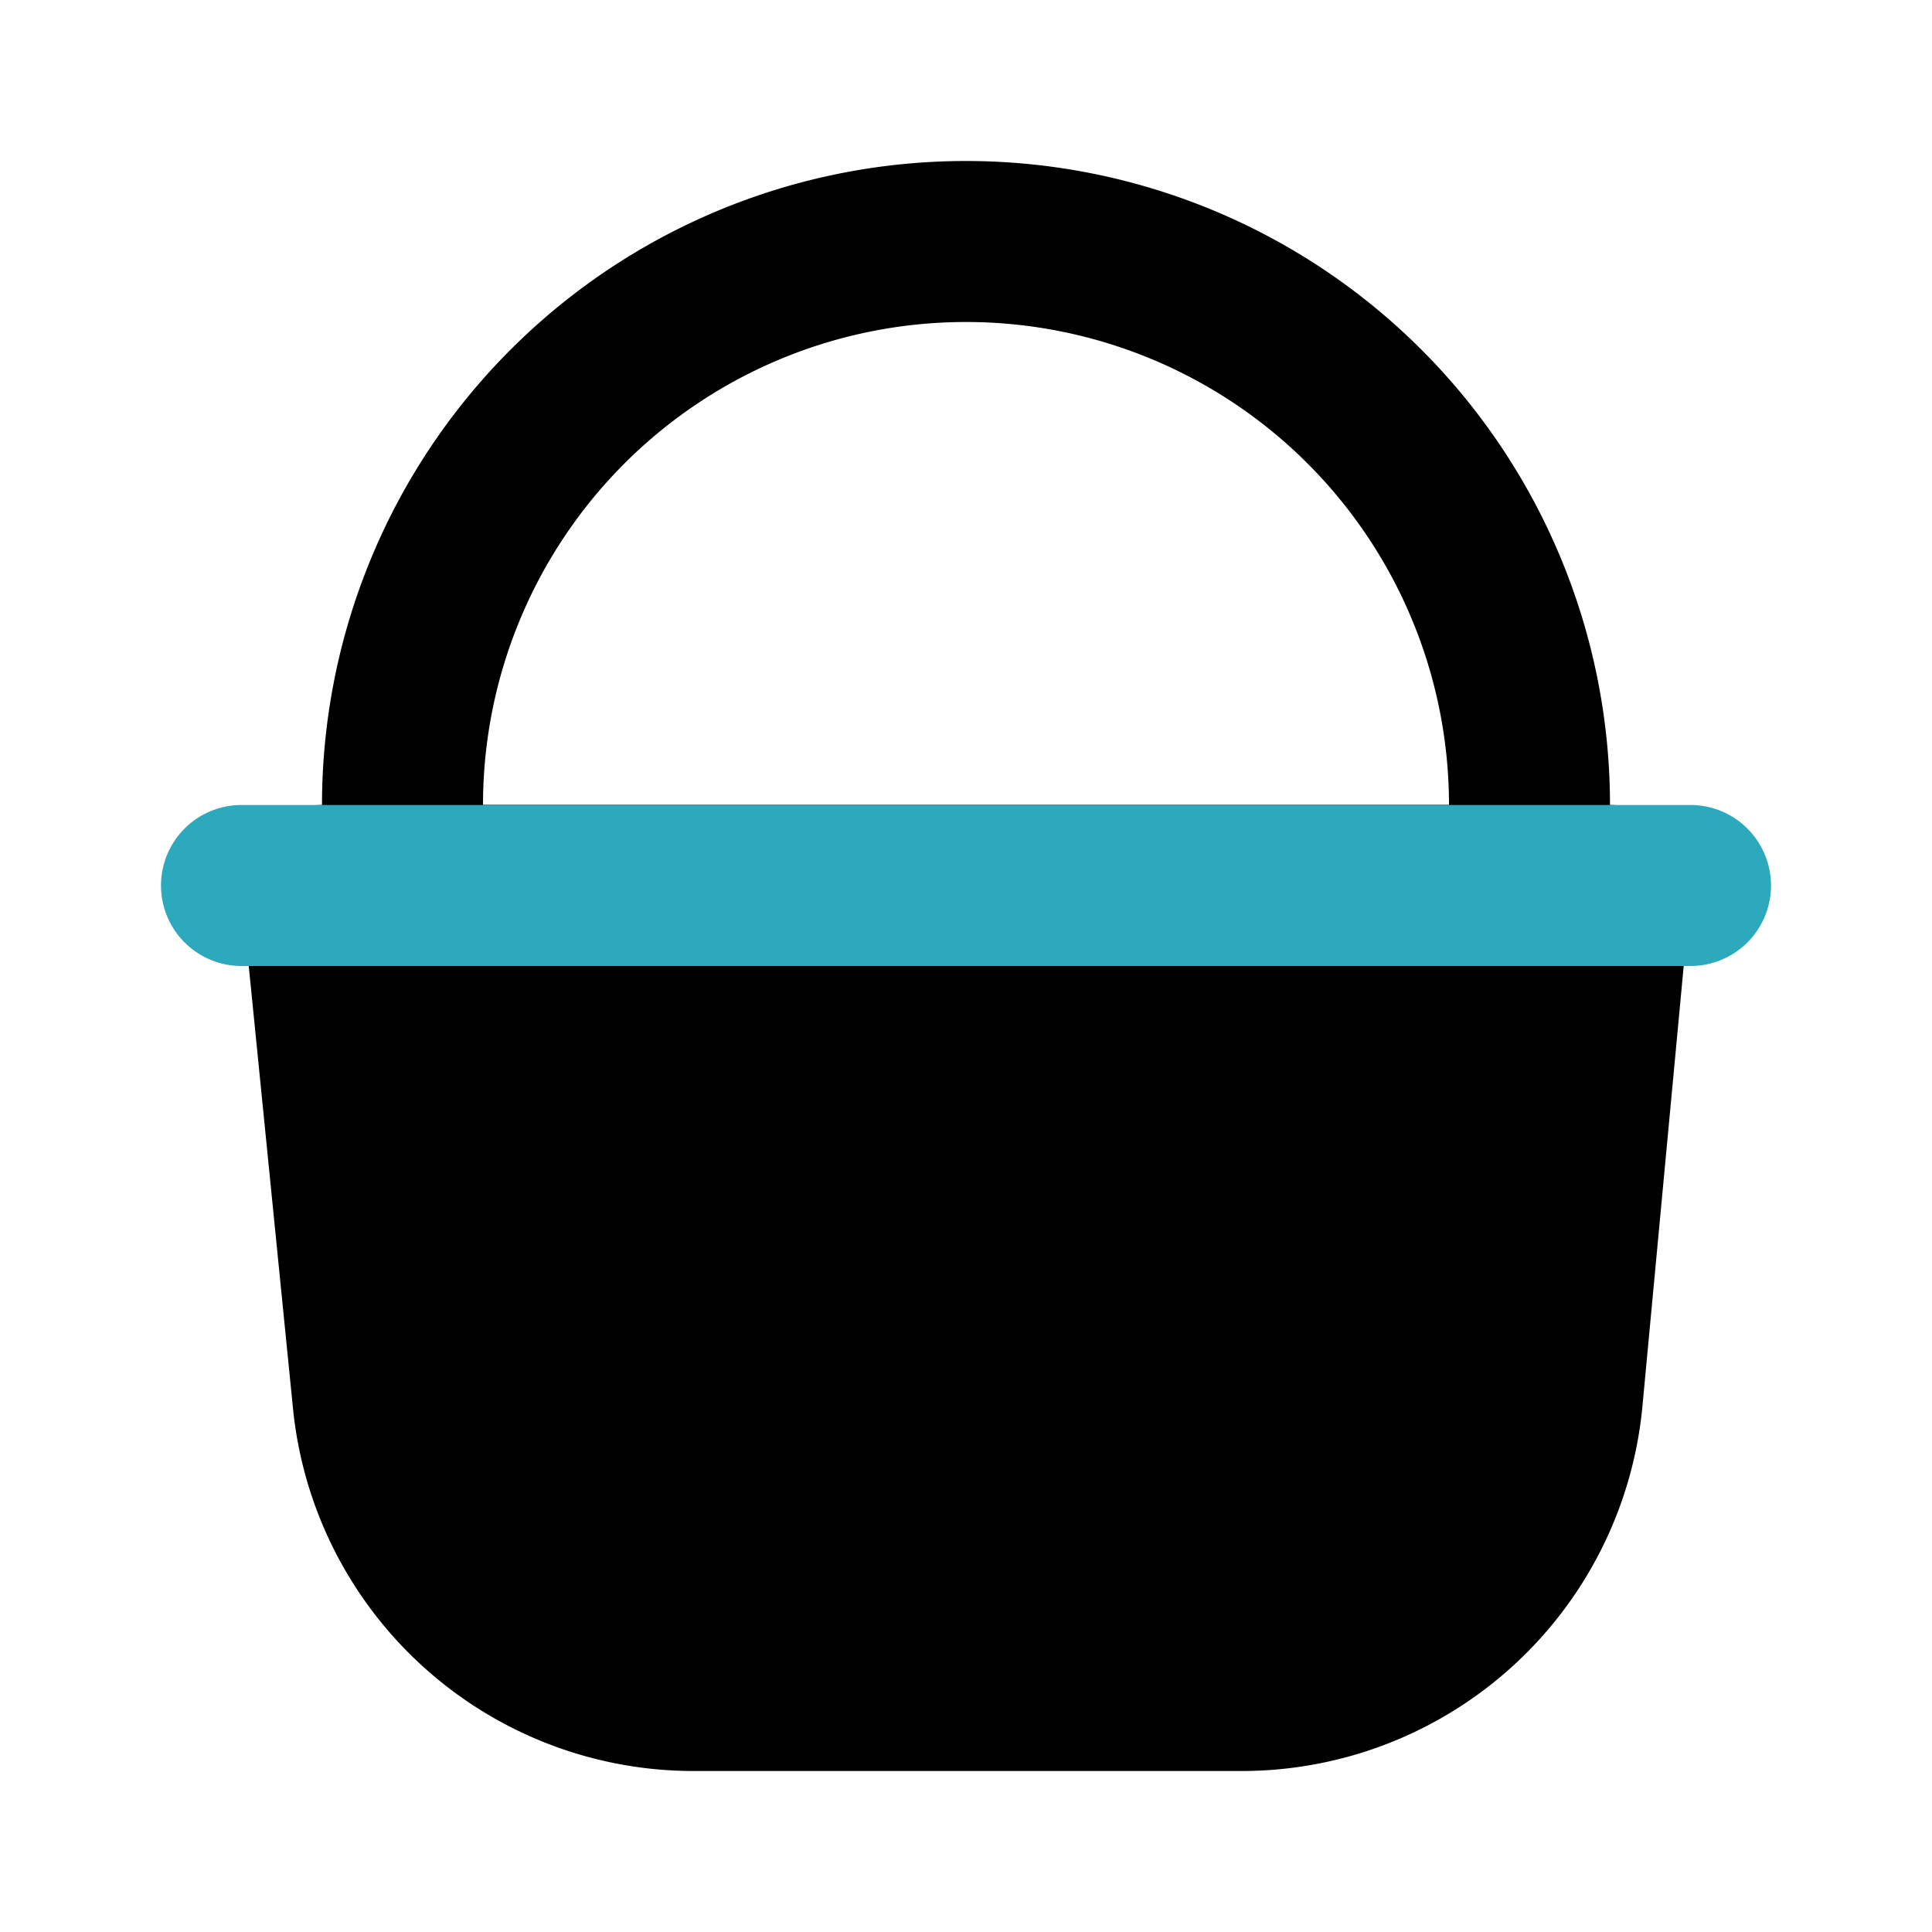
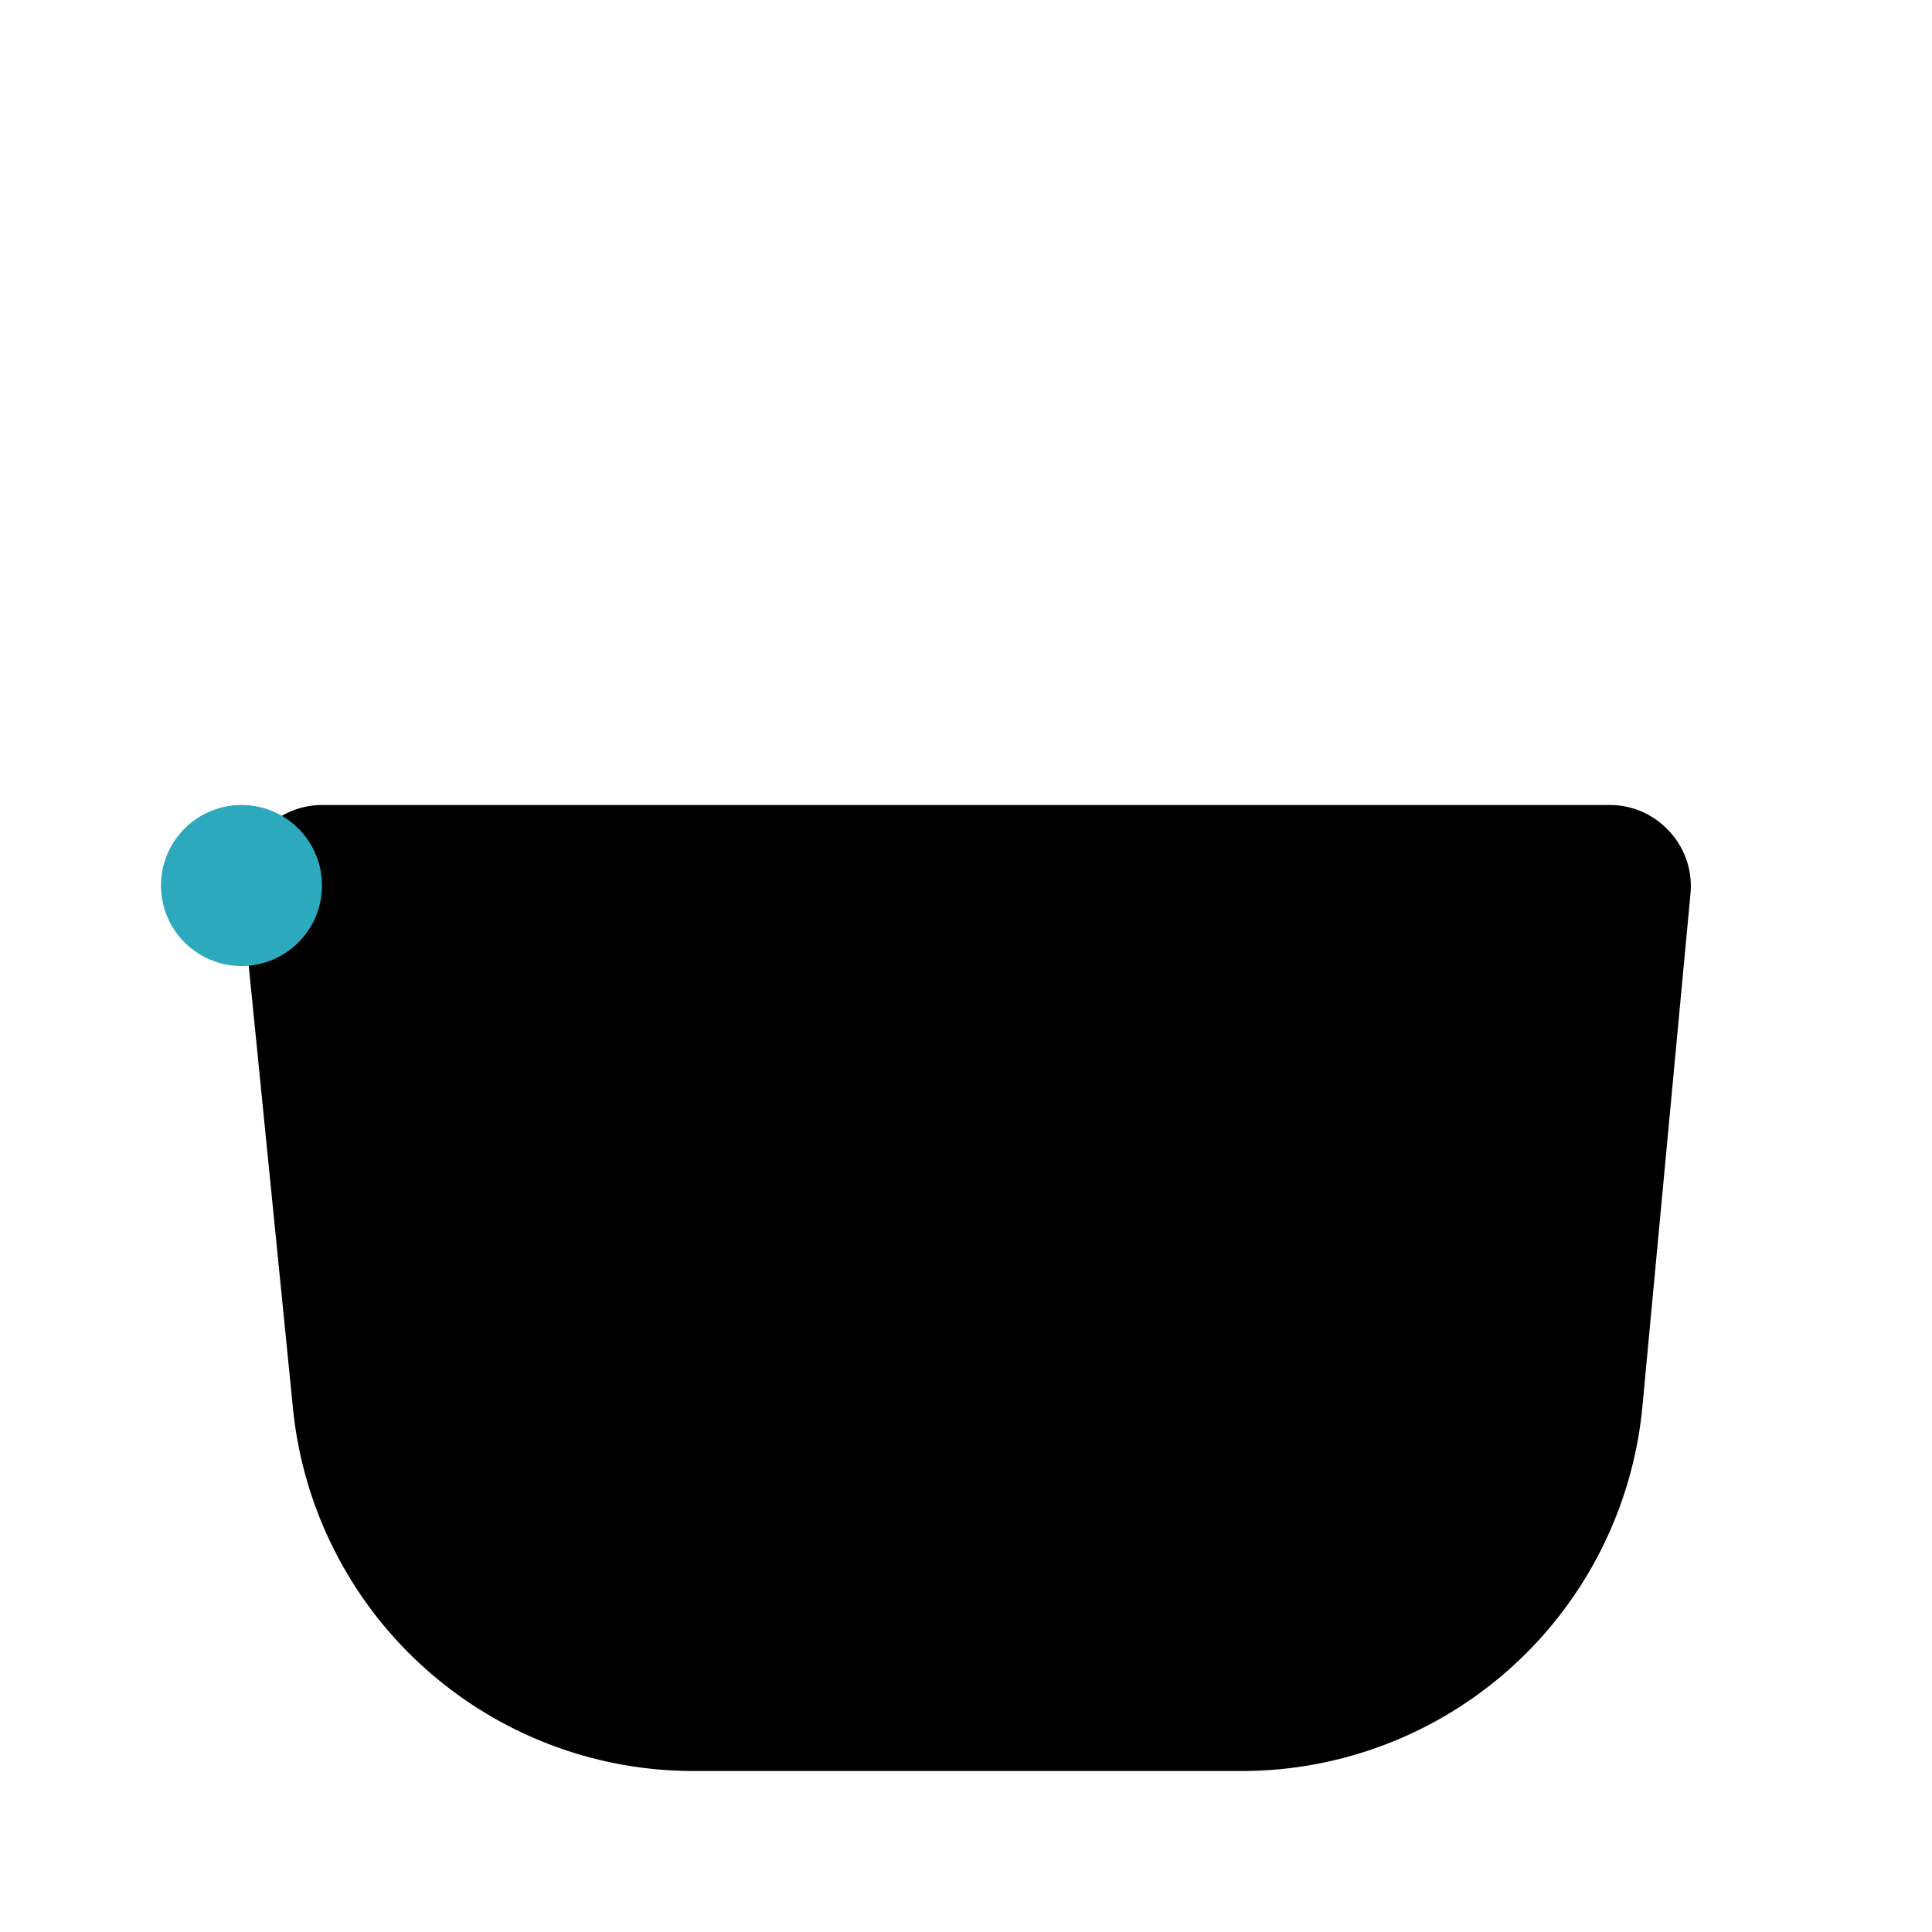
<svg xmlns="http://www.w3.org/2000/svg" width="800px" height="800px" viewBox="0 0 24 24" id="Flat_Color" data-name="Flat Color">
  <path id="primary" d="M20.74,10.33A1,1,0,0,0,20,10H4a1,1,0,0,0-.74.33A1,1,0,0,0,3,11.1l.64,6.4a5,5,0,0,0,5,4.5h6.76a5,5,0,0,0,5-4.5L21,11.1A1,1,0,0,0,20.74,10.33Z" style="fill:#000000" />
-   <path id="primary-2" data-name="primary" d="M19,12H5a1,1,0,0,1-1-1V10a8,8,0,0,1,16,0v1A1,1,0,0,1,19,12ZM6,10H18A6,6,0,0,0,6,10Z" style="fill:#000000" />
-   <path id="secondary" d="M21,12H3a1,1,0,0,1,0-2H21a1,1,0,0,1,0,2Z" style="fill:#2ca9bc" />
+   <path id="secondary" d="M21,12H3a1,1,0,0,1,0-2a1,1,0,0,1,0,2Z" style="fill:#2ca9bc" />
</svg>